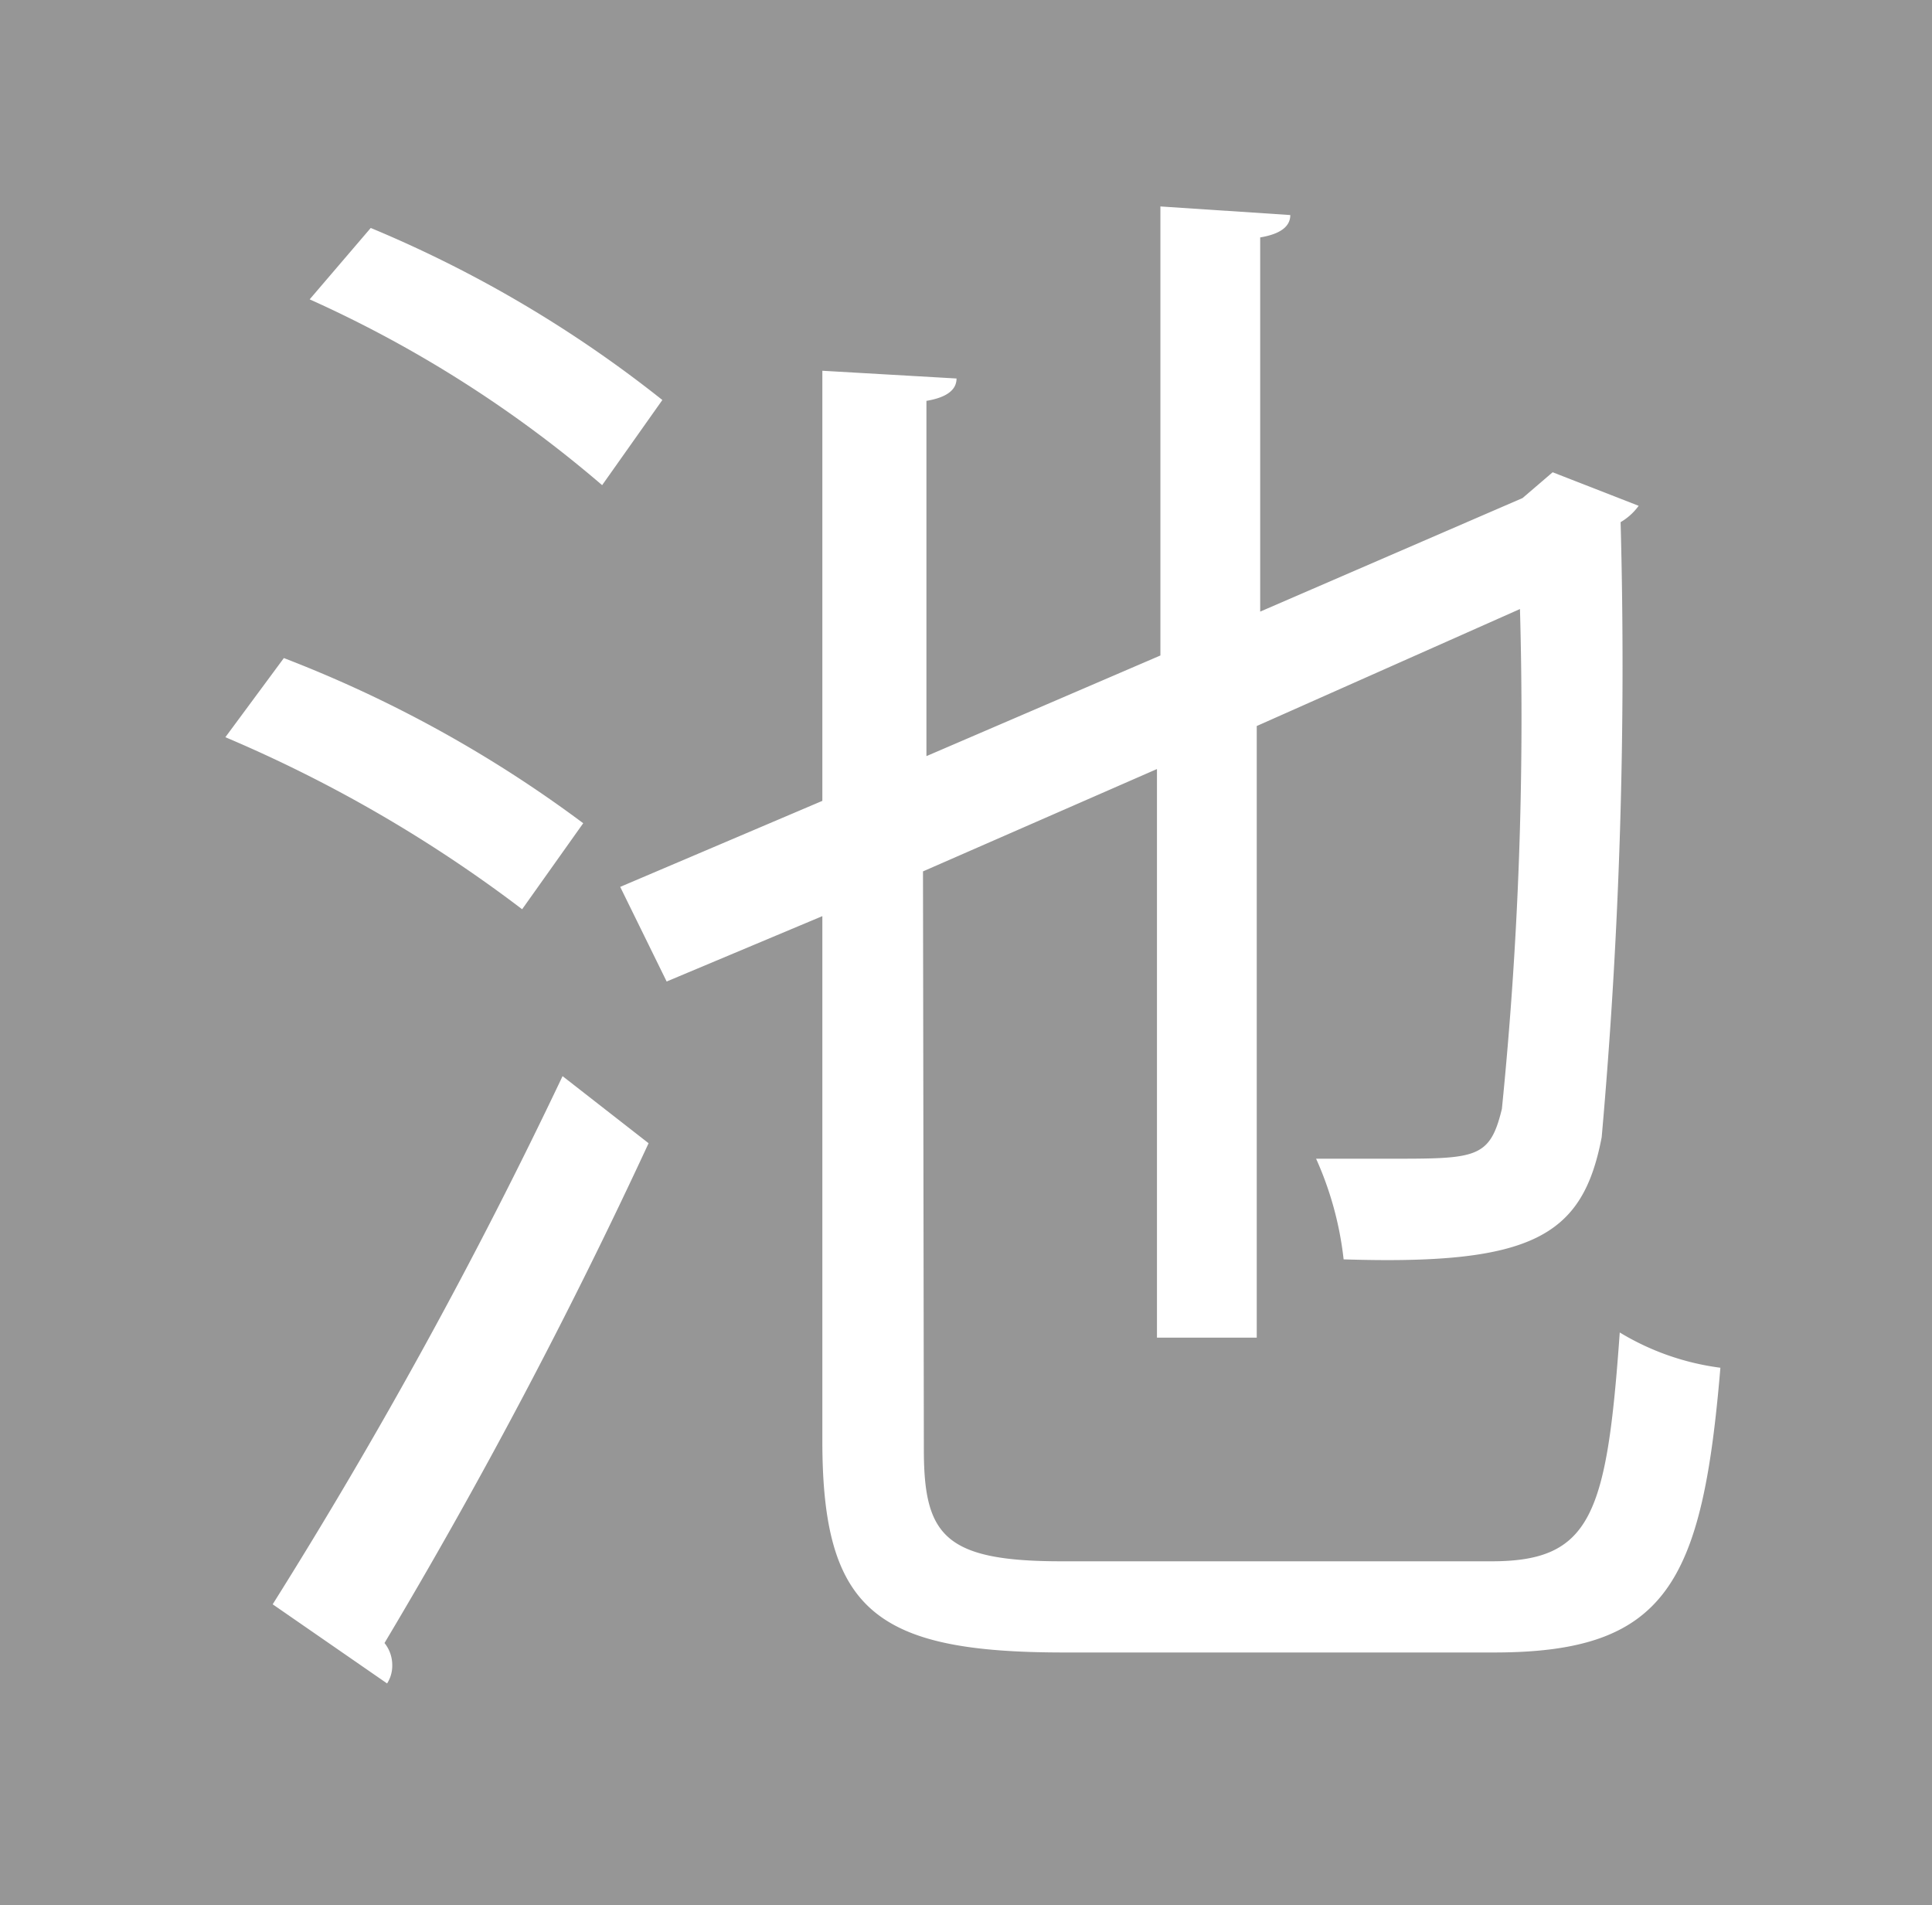
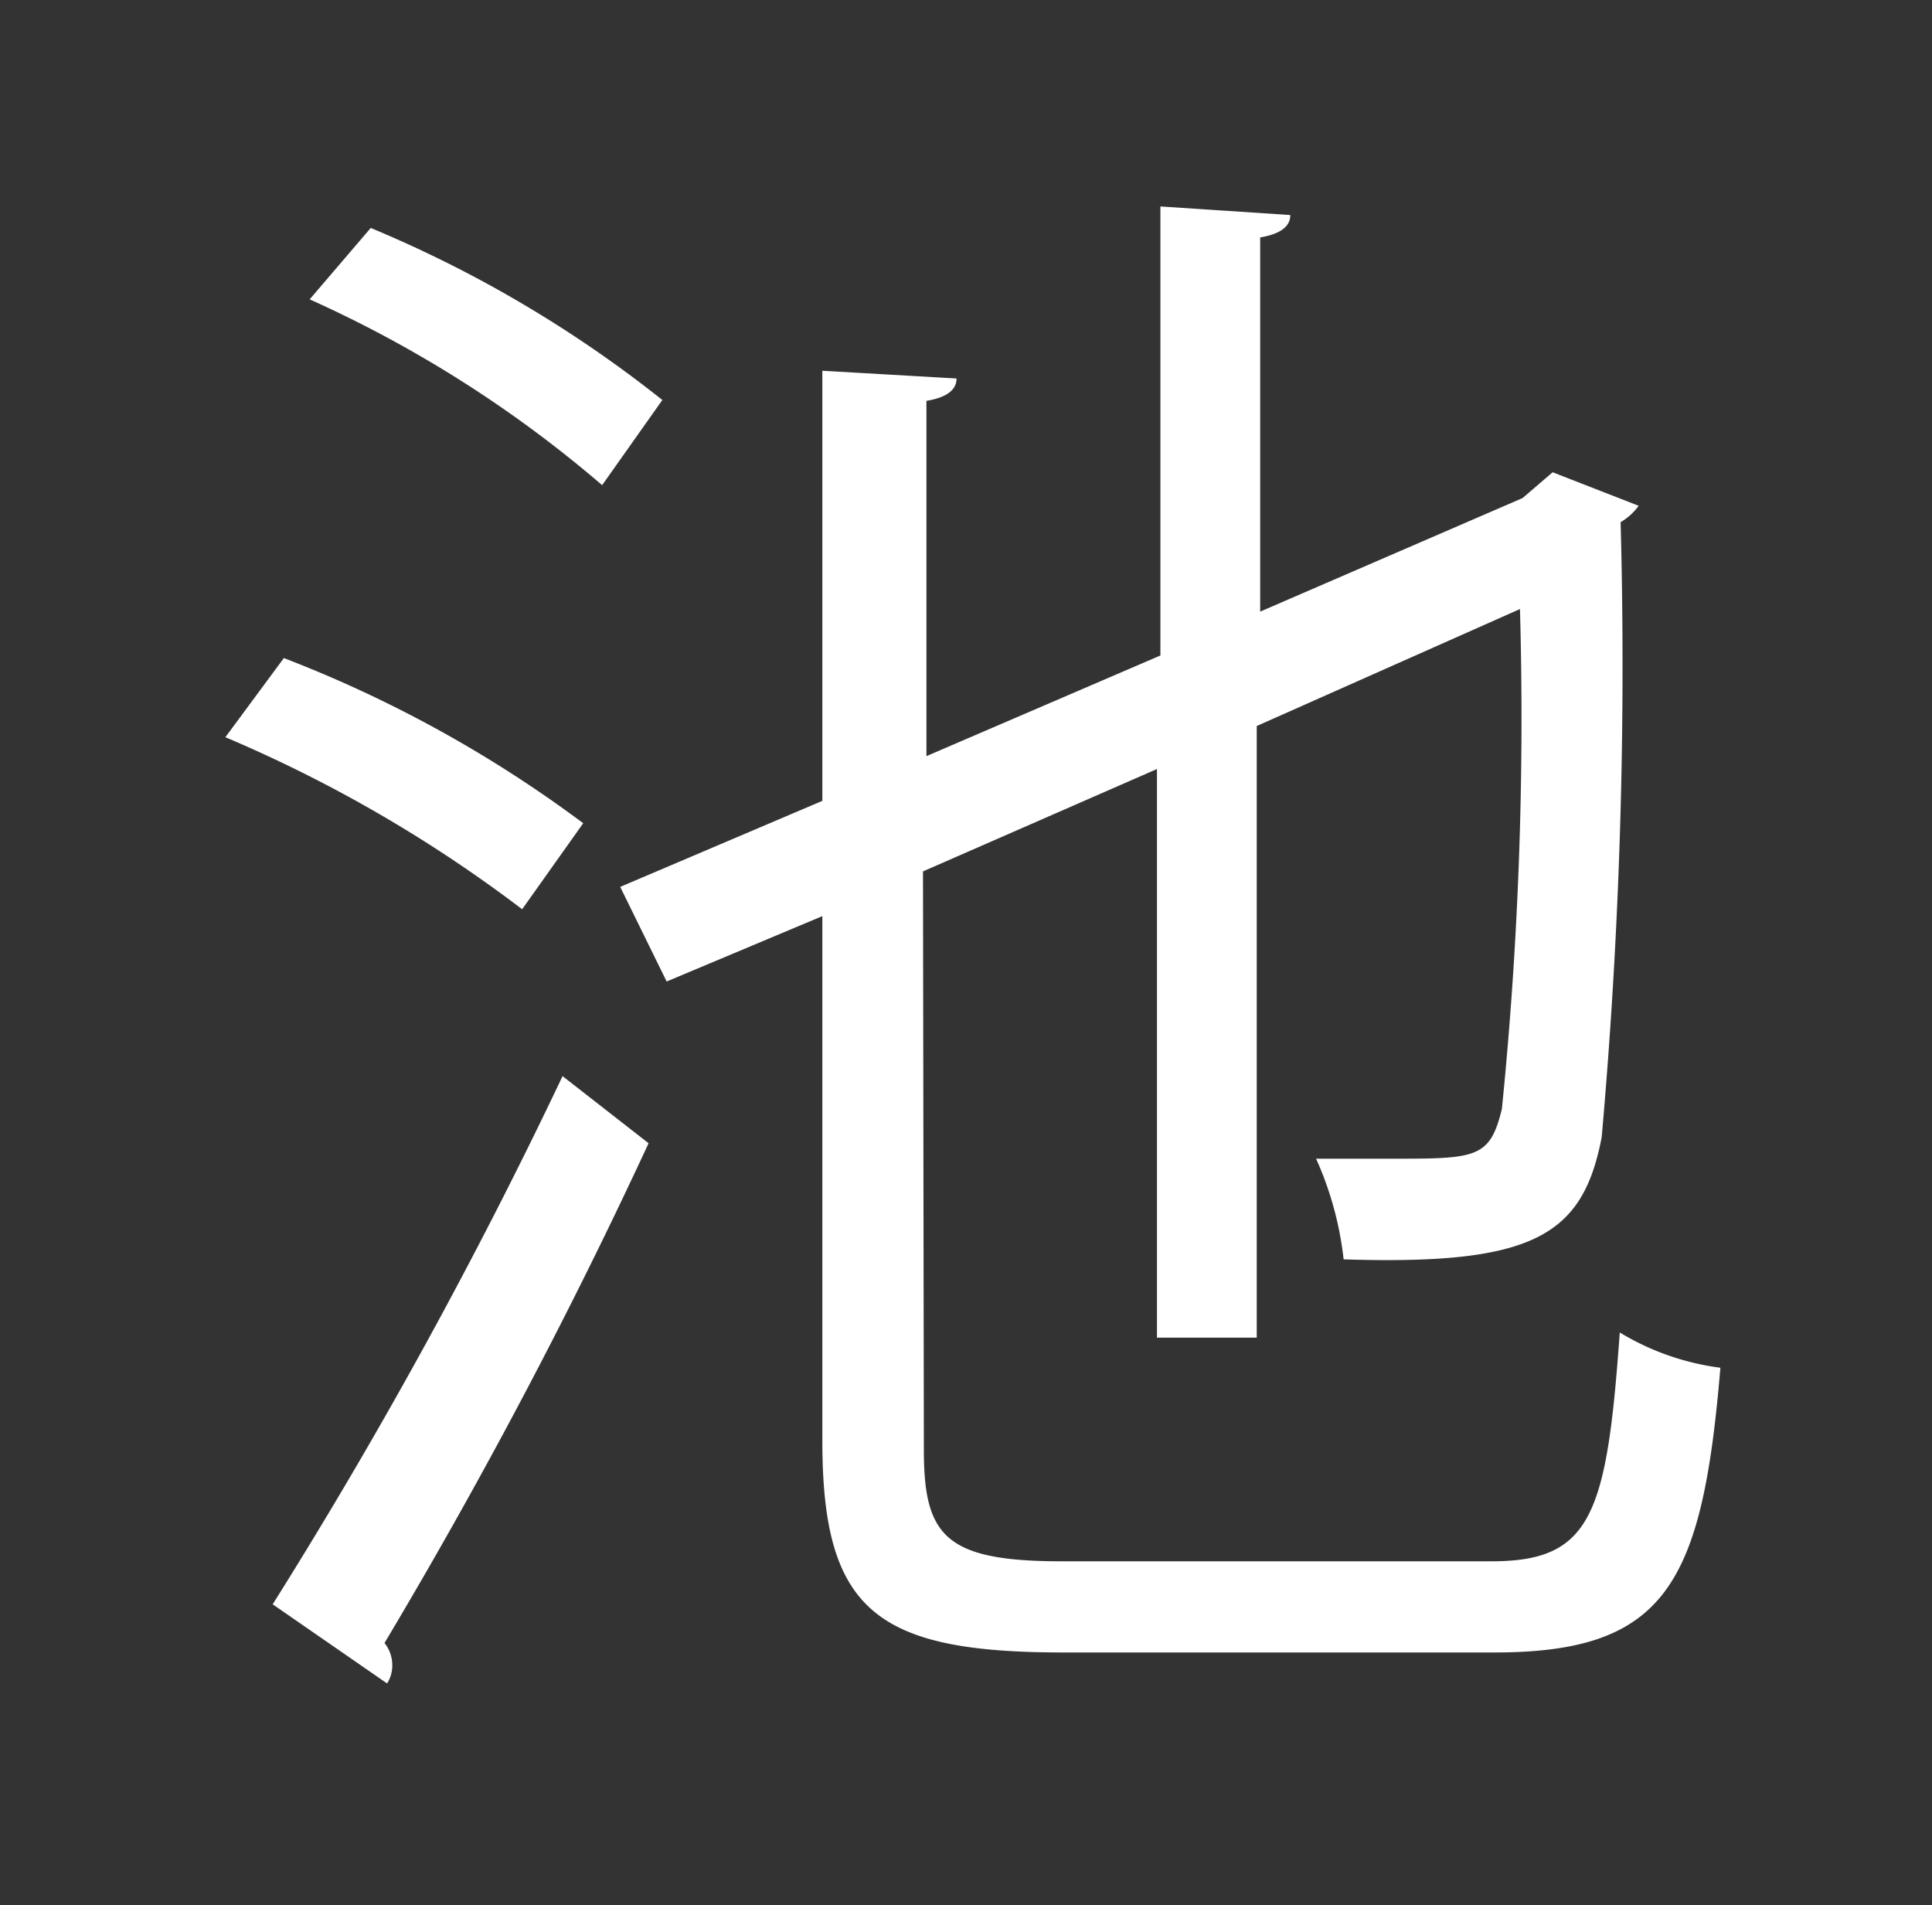
<svg xmlns="http://www.w3.org/2000/svg" xmlns:xlink="http://www.w3.org/1999/xlink" viewBox="0 0 22.46 22.15">
  <rect x="0" y="0" width="22.46" height="22.15" fill="#333333" stroke="none" />
  <defs>
    <style>.cls-1{fill:#969696;}.cls-2{fill:#fff;}</style>
    <symbol id="ike_off" data-name="ike_off" viewBox="0 0 22.46 22.15">
-       <rect class="cls-1" width="22.46" height="22.15" />
      <path class="cls-2" d="M3.3,7.65A14.53,14.53,0,0,1,6.78,9.57l-.71,1a16,16,0,0,0-3.45-2Zm-.13,11a59.58,59.58,0,0,0,3.37-6.14l1,.78a63.12,63.12,0,0,1-3.07,5.81.41.41,0,0,1,.09.26.38.38,0,0,1-.06.21Zm1.14-16a14.22,14.22,0,0,1,3.39,2L7,5.64A14.05,14.05,0,0,0,3.6,3.48Zm6.43,14.2c0,1,.24,1.3,1.6,1.3h5c1.16,0,1.34-.54,1.49-2.66A3,3,0,0,0,20,15.9c-.21,2.51-.63,3.31-2.63,3.31h-5c-2.18,0-2.81-.48-2.81-2.46V10.65l-1.81.76-.54-1.1,2.35-1v-5l1.56.09c0,.13-.11.22-.35.26V8.79l2.72-1.17V2.4L15,2.5c0,.13-.11.22-.35.26V7.11L17.7,5.79l.35-.3,1,.39a.69.69,0,0,1-.21.19,62,62,0,0,1-.22,7.15c-.22,1.15-.8,1.49-3,1.42a3.9,3.9,0,0,0-.32-1.17c.28,0,.58,0,.86,0,1,0,1.16,0,1.3-.58a45.34,45.34,0,0,0,.21-5.81L14.61,8.44v7.11H13.45V8.94l-2.72,1.19Z" />
    </symbol>
  </defs>
  <title>アセット 12</title>
  <g id="レイヤー_2" data-name="レイヤー 2">
    <g id="レイヤー_1-2" data-name="レイヤー 1">
      <use width="22.46" height="22.15" xlink:href="#ike_off" />
    </g>
  </g>
</svg>